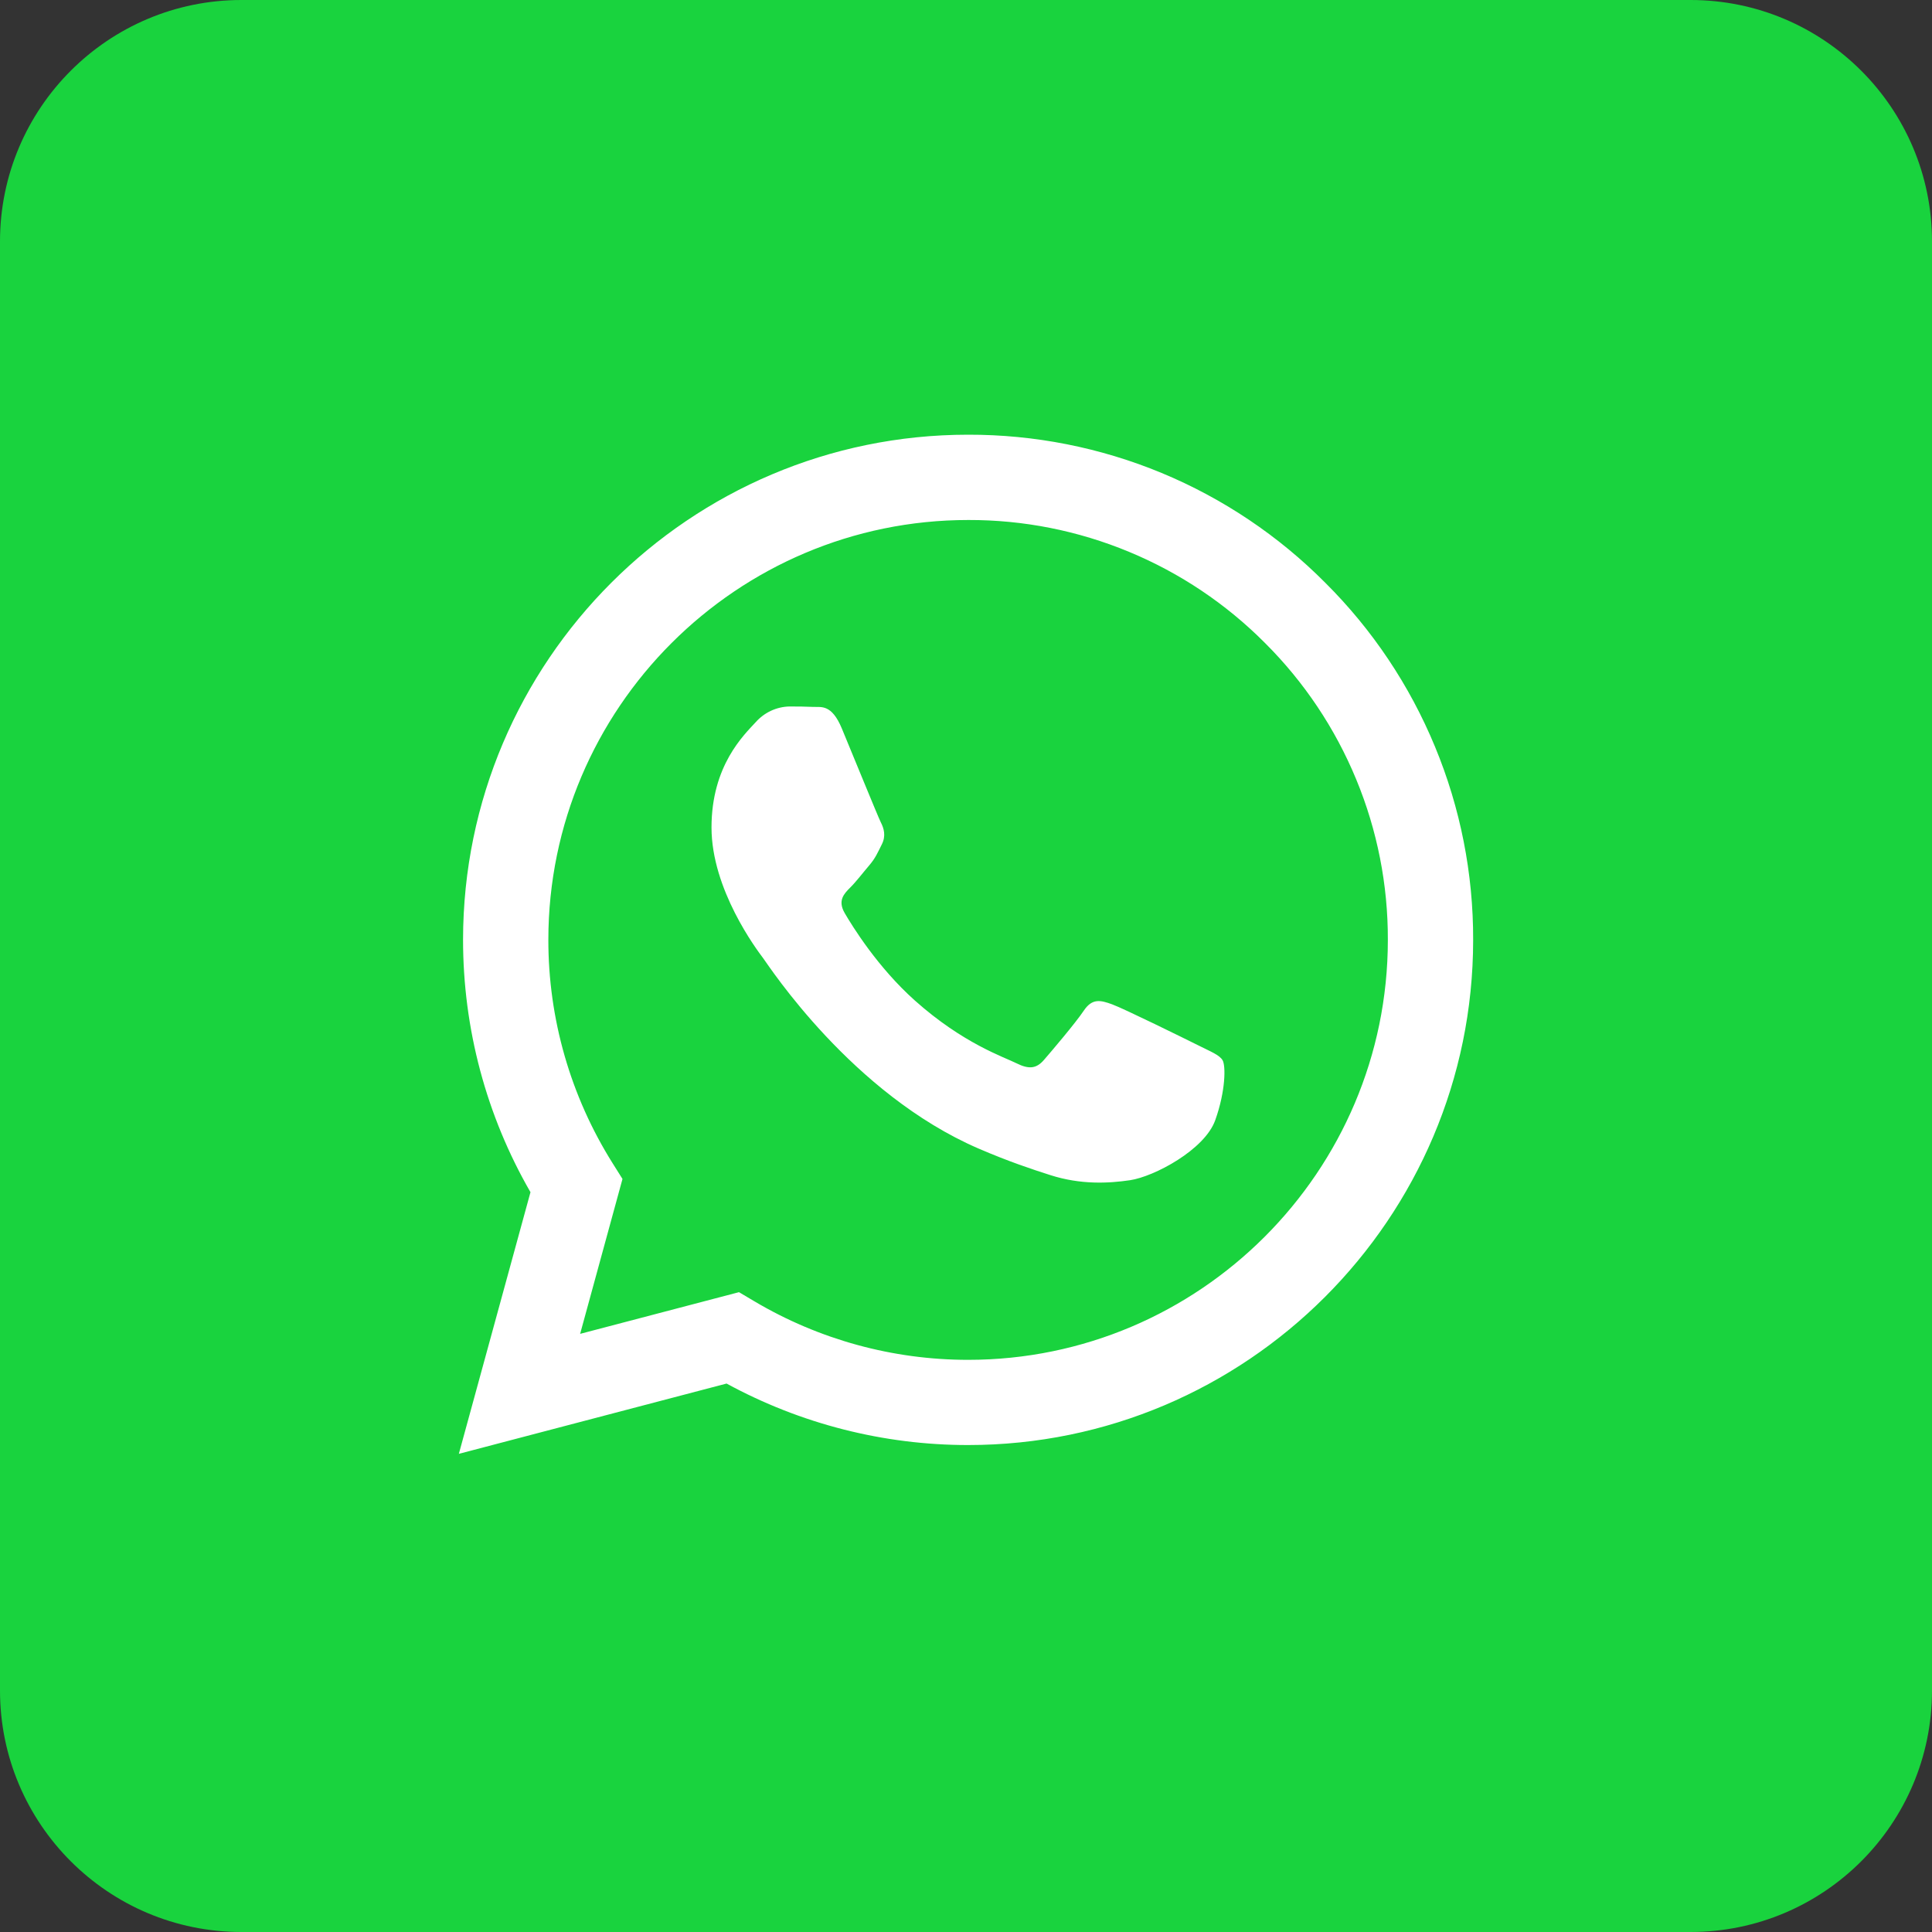
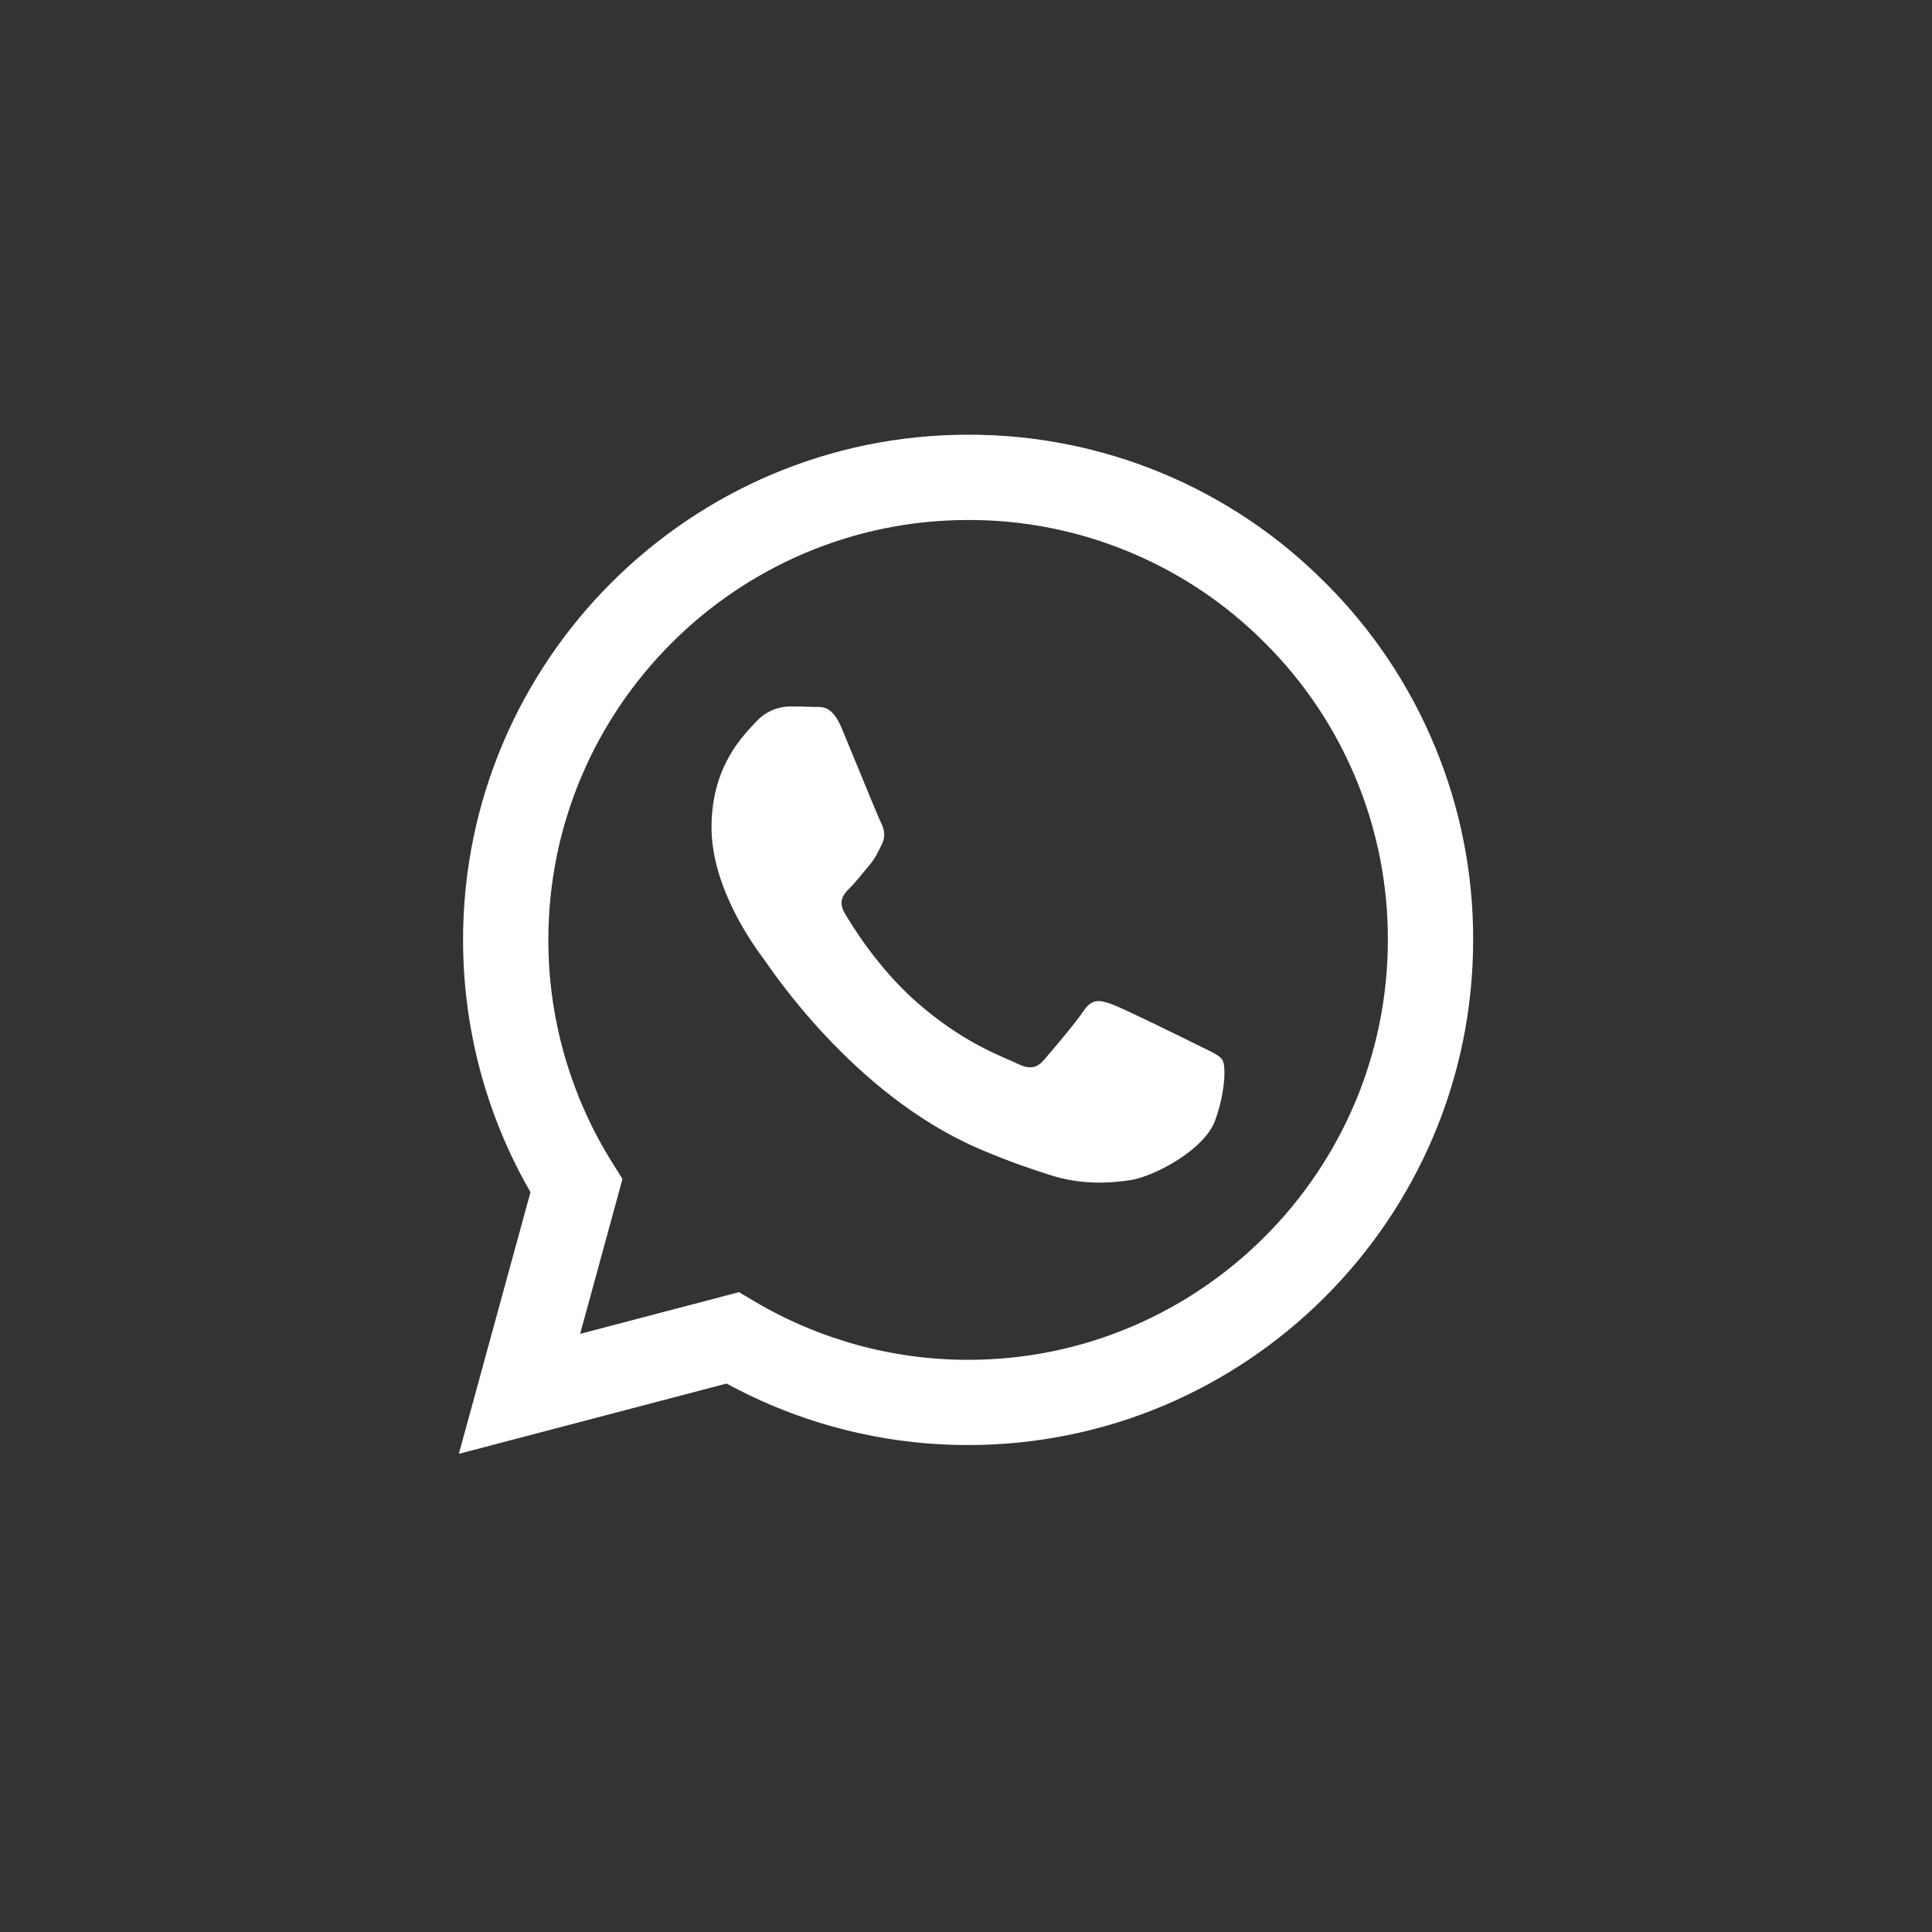
<svg xmlns="http://www.w3.org/2000/svg" width="40" height="40" viewBox="0 0 40 40" fill="none">
  <rect x="0" y="0" width="40" height="40" fill="#333333" stroke="none" />
-   <path fill-rule="evenodd" clip-rule="evenodd" d="M20 40C31.046 40 40 31.046 40 20C40 8.954 31.046 0 20 0C8.954 0 0 8.954 0 20C0 31.046 8.954 40 20 40Z" fill="#19D33E" />
-   <path d="M35 0H5C2.239 0 0 2.239 0 5V35C0 37.761 2.239 40 5 40H35C37.761 40 40 37.761 40 35V5C40 2.239 37.761 0 35 0Z" fill="#19D33E" />
  <path fill-rule="evenodd" clip-rule="evenodd" d="M27.44 12.067C26.472 11.092 25.319 10.319 24.05 9.792C22.78 9.266 21.419 8.997 20.044 9C14.281 9 9.59 13.69 9.587 19.456C9.587 21.298 10.068 23.097 10.983 24.683L9.5 30.1L15.043 28.645C16.576 29.48 18.294 29.918 20.04 29.918H20.044C25.806 29.918 30.498 25.228 30.5 19.463C30.504 18.089 30.236 16.728 29.71 15.459C29.185 14.189 28.414 13.036 27.44 12.067ZM20.044 28.154H20.041C18.484 28.154 16.956 27.735 15.617 26.941L15.3 26.753L12.011 27.616L12.888 24.409L12.682 24.081C11.812 22.695 11.351 21.092 11.353 19.456C11.355 14.664 15.254 10.766 20.048 10.766C21.189 10.763 22.32 10.987 23.375 11.425C24.43 11.862 25.387 12.504 26.192 13.314C27.001 14.12 27.642 15.079 28.078 16.134C28.515 17.189 28.738 18.321 28.734 19.463C28.732 24.254 24.834 28.154 20.044 28.154ZM24.811 21.644C24.549 21.513 23.266 20.881 23.026 20.794C22.787 20.707 22.614 20.663 22.439 20.924C22.264 21.185 21.763 21.773 21.611 21.948C21.458 22.123 21.306 22.144 21.045 22.014C20.784 21.883 19.942 21.607 18.944 20.717C18.167 20.024 17.643 19.169 17.49 18.907C17.337 18.645 17.474 18.504 17.605 18.374C17.723 18.257 17.866 18.069 17.997 17.916C18.127 17.763 18.17 17.655 18.258 17.48C18.345 17.306 18.302 17.153 18.235 17.023C18.17 16.891 17.647 15.605 17.429 15.082C17.219 14.576 17.003 14.643 16.842 14.636C16.676 14.629 16.509 14.626 16.343 14.627C16.21 14.63 16.08 14.661 15.96 14.717C15.84 14.773 15.733 14.854 15.645 14.953C15.405 15.215 14.731 15.846 14.731 17.132C14.731 18.418 15.667 19.661 15.798 19.835C15.928 20.01 17.64 22.648 20.261 23.78C20.885 24.049 21.372 24.21 21.751 24.331C22.376 24.53 22.946 24.501 23.396 24.435C23.898 24.36 24.942 23.804 25.16 23.193C25.378 22.583 25.378 22.06 25.312 21.951C25.247 21.841 25.071 21.775 24.811 21.644Z" fill="white" />
</svg>